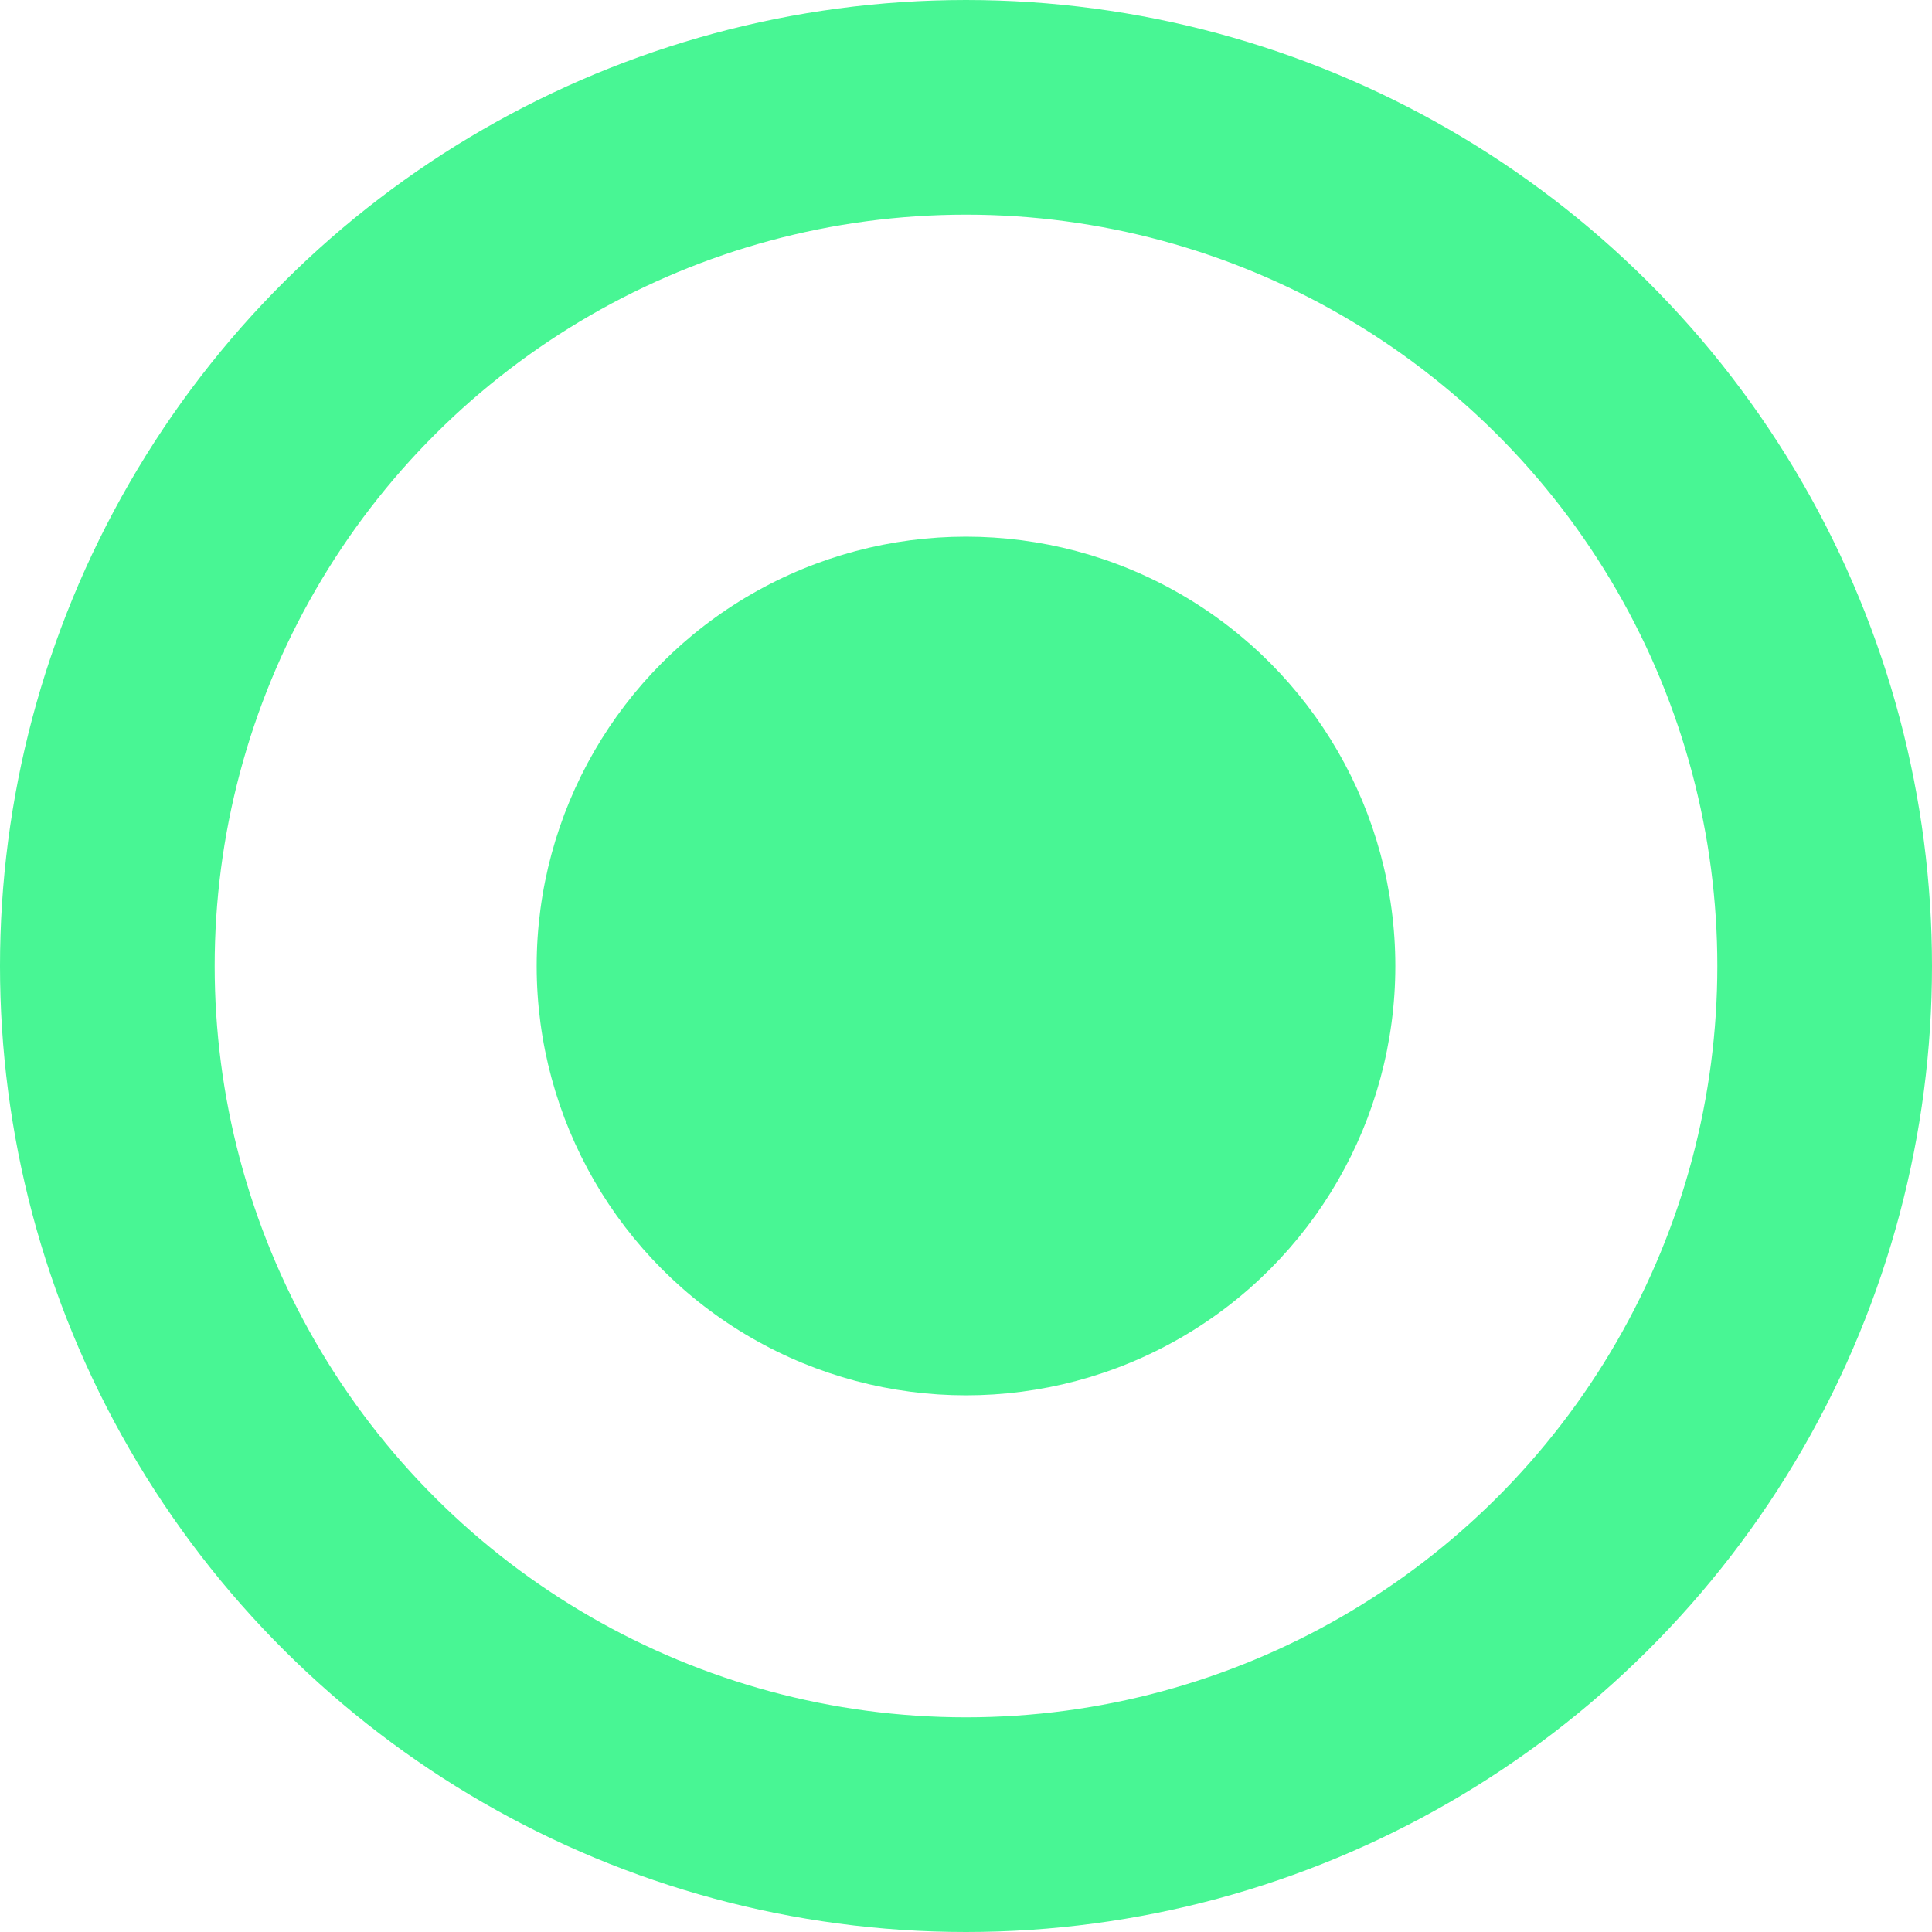
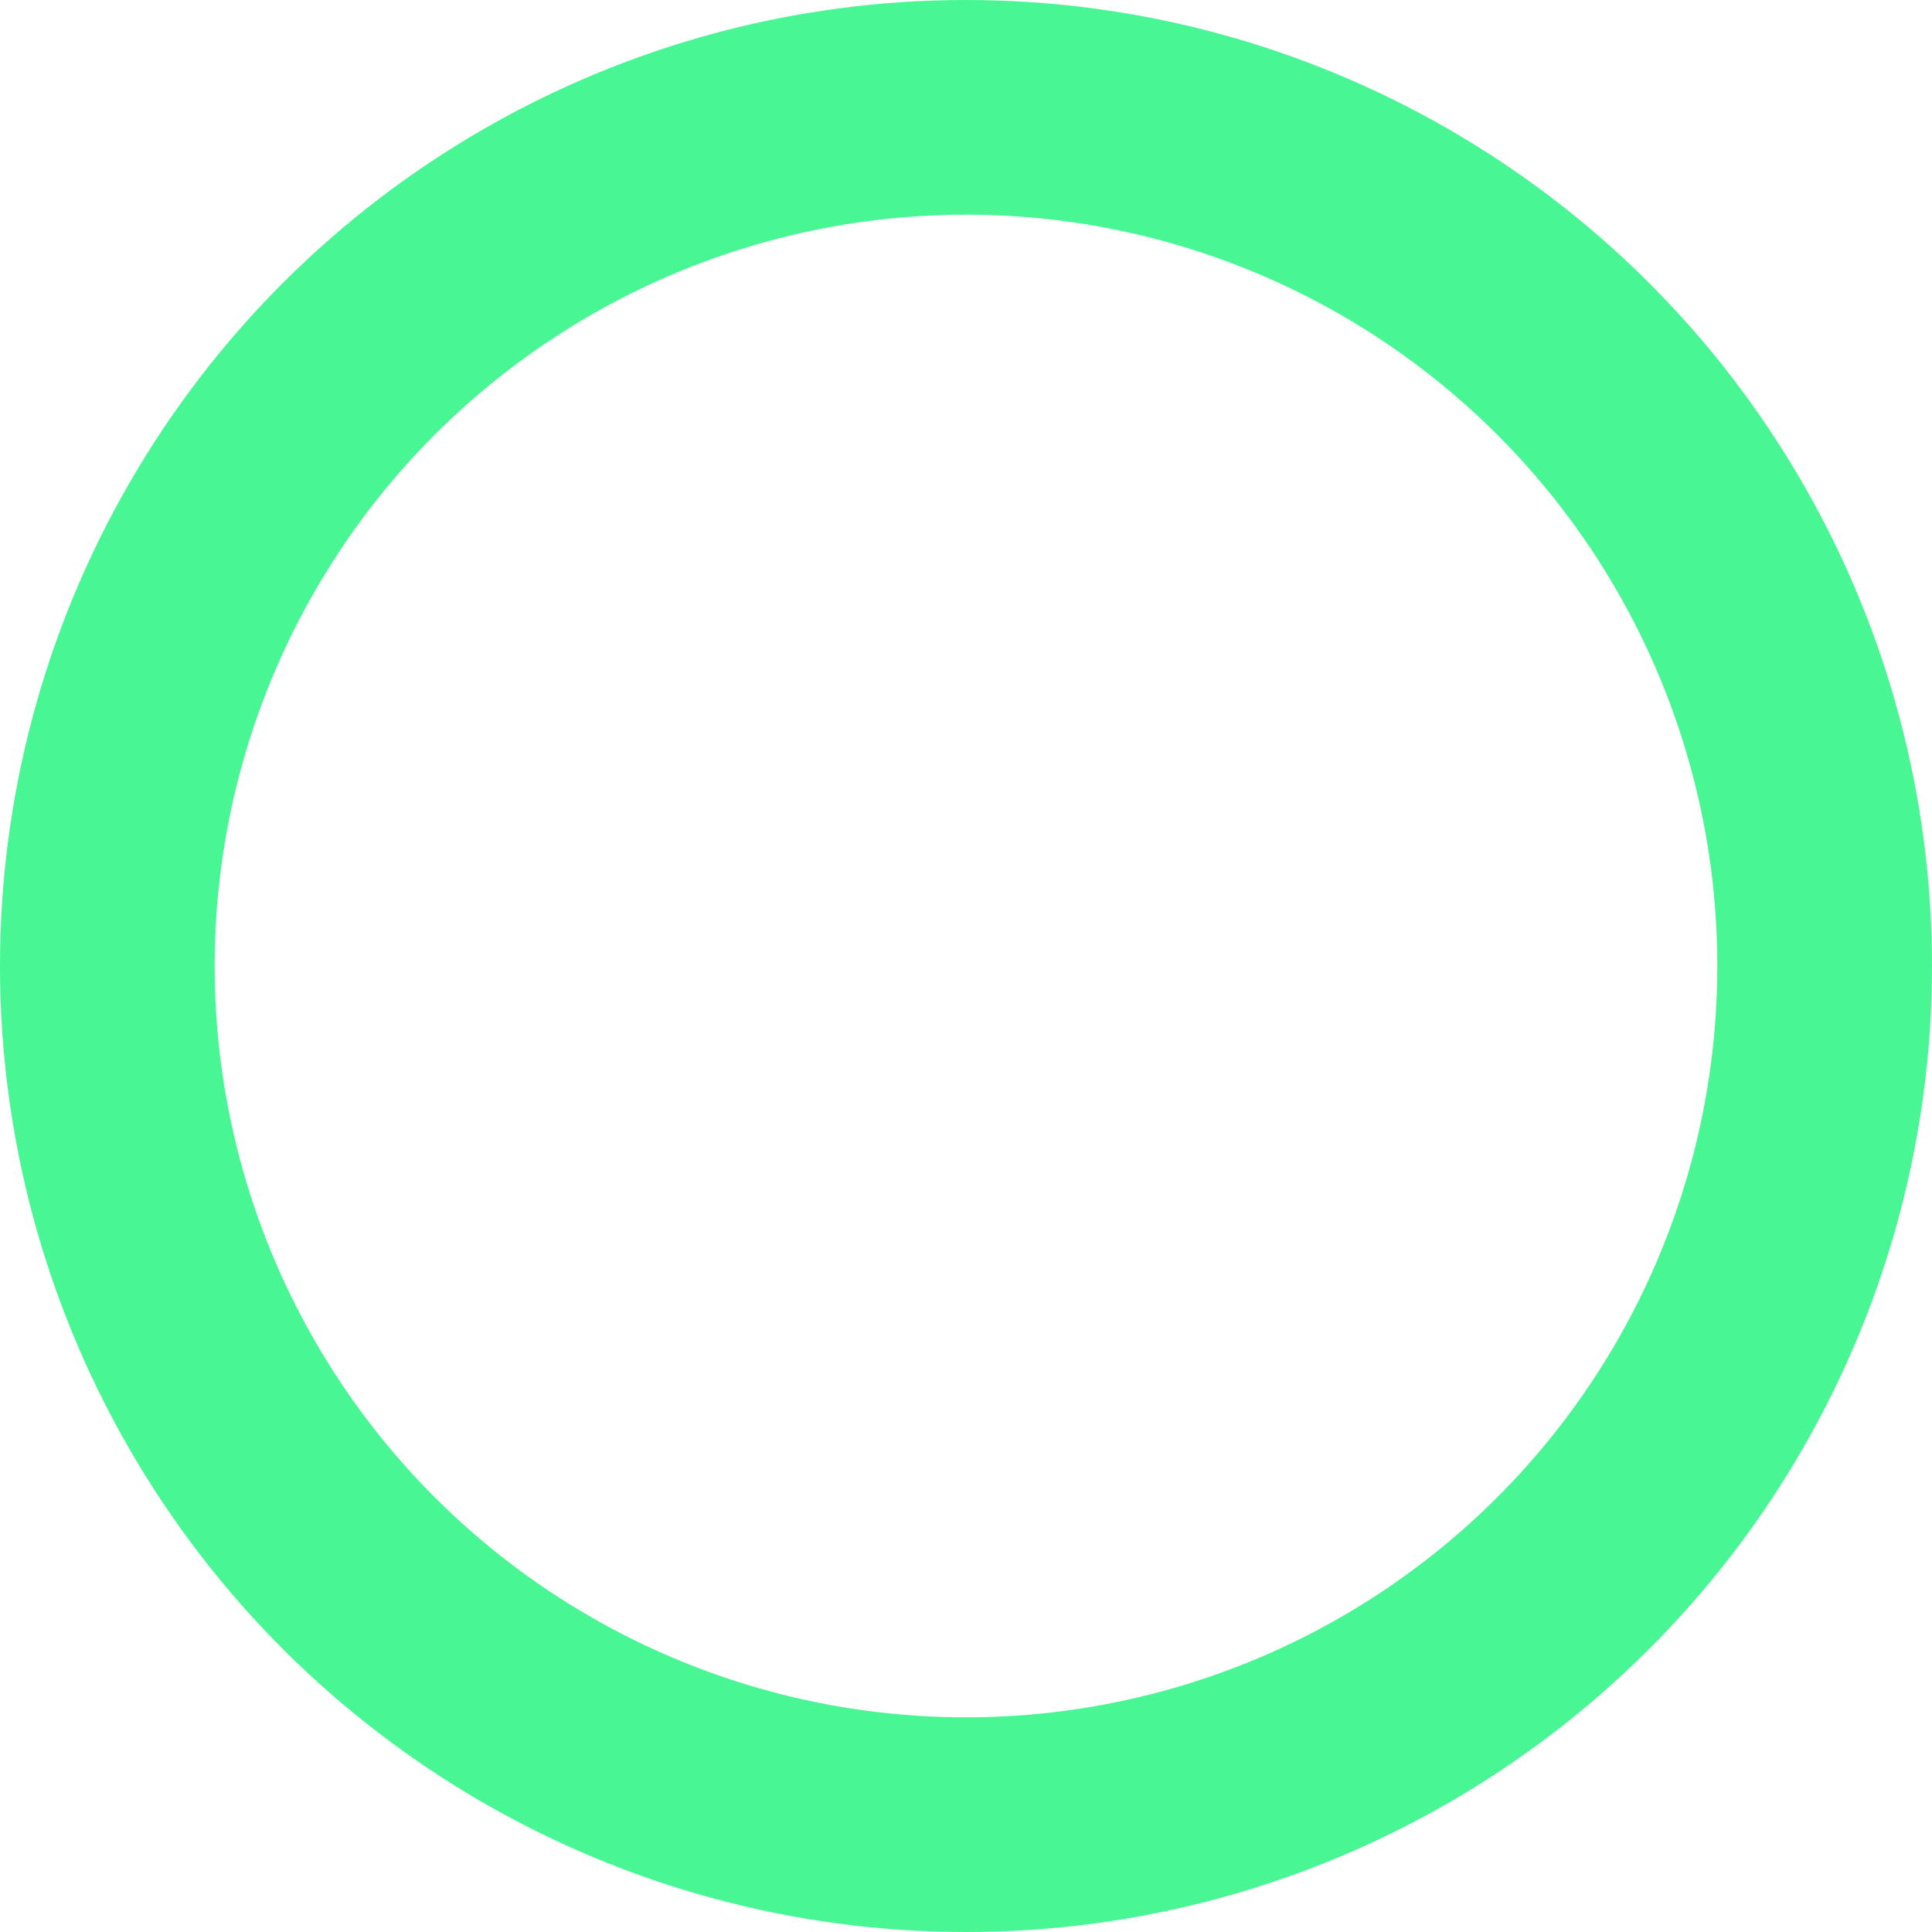
<svg xmlns="http://www.w3.org/2000/svg" width="18px" height="18px" viewBox="0 0 18 18" version="1.1">
  <desc>Created with Sketch.</desc>
  <g id="icon/stage/spring/current" stroke="none" stroke-width="1" fill="none" fill-rule="evenodd">
-     <circle id="Oval-2-Copy" fill="#48F694" cx="9" cy="9" r="4" />
    <circle id="Oval-Copy-5" stroke="#48F694" stroke-width="2" transform="translate(9, 9) rotate(-270) translate(-9, -9) " cx="9" cy="9" r="8" />
  </g>
</svg>